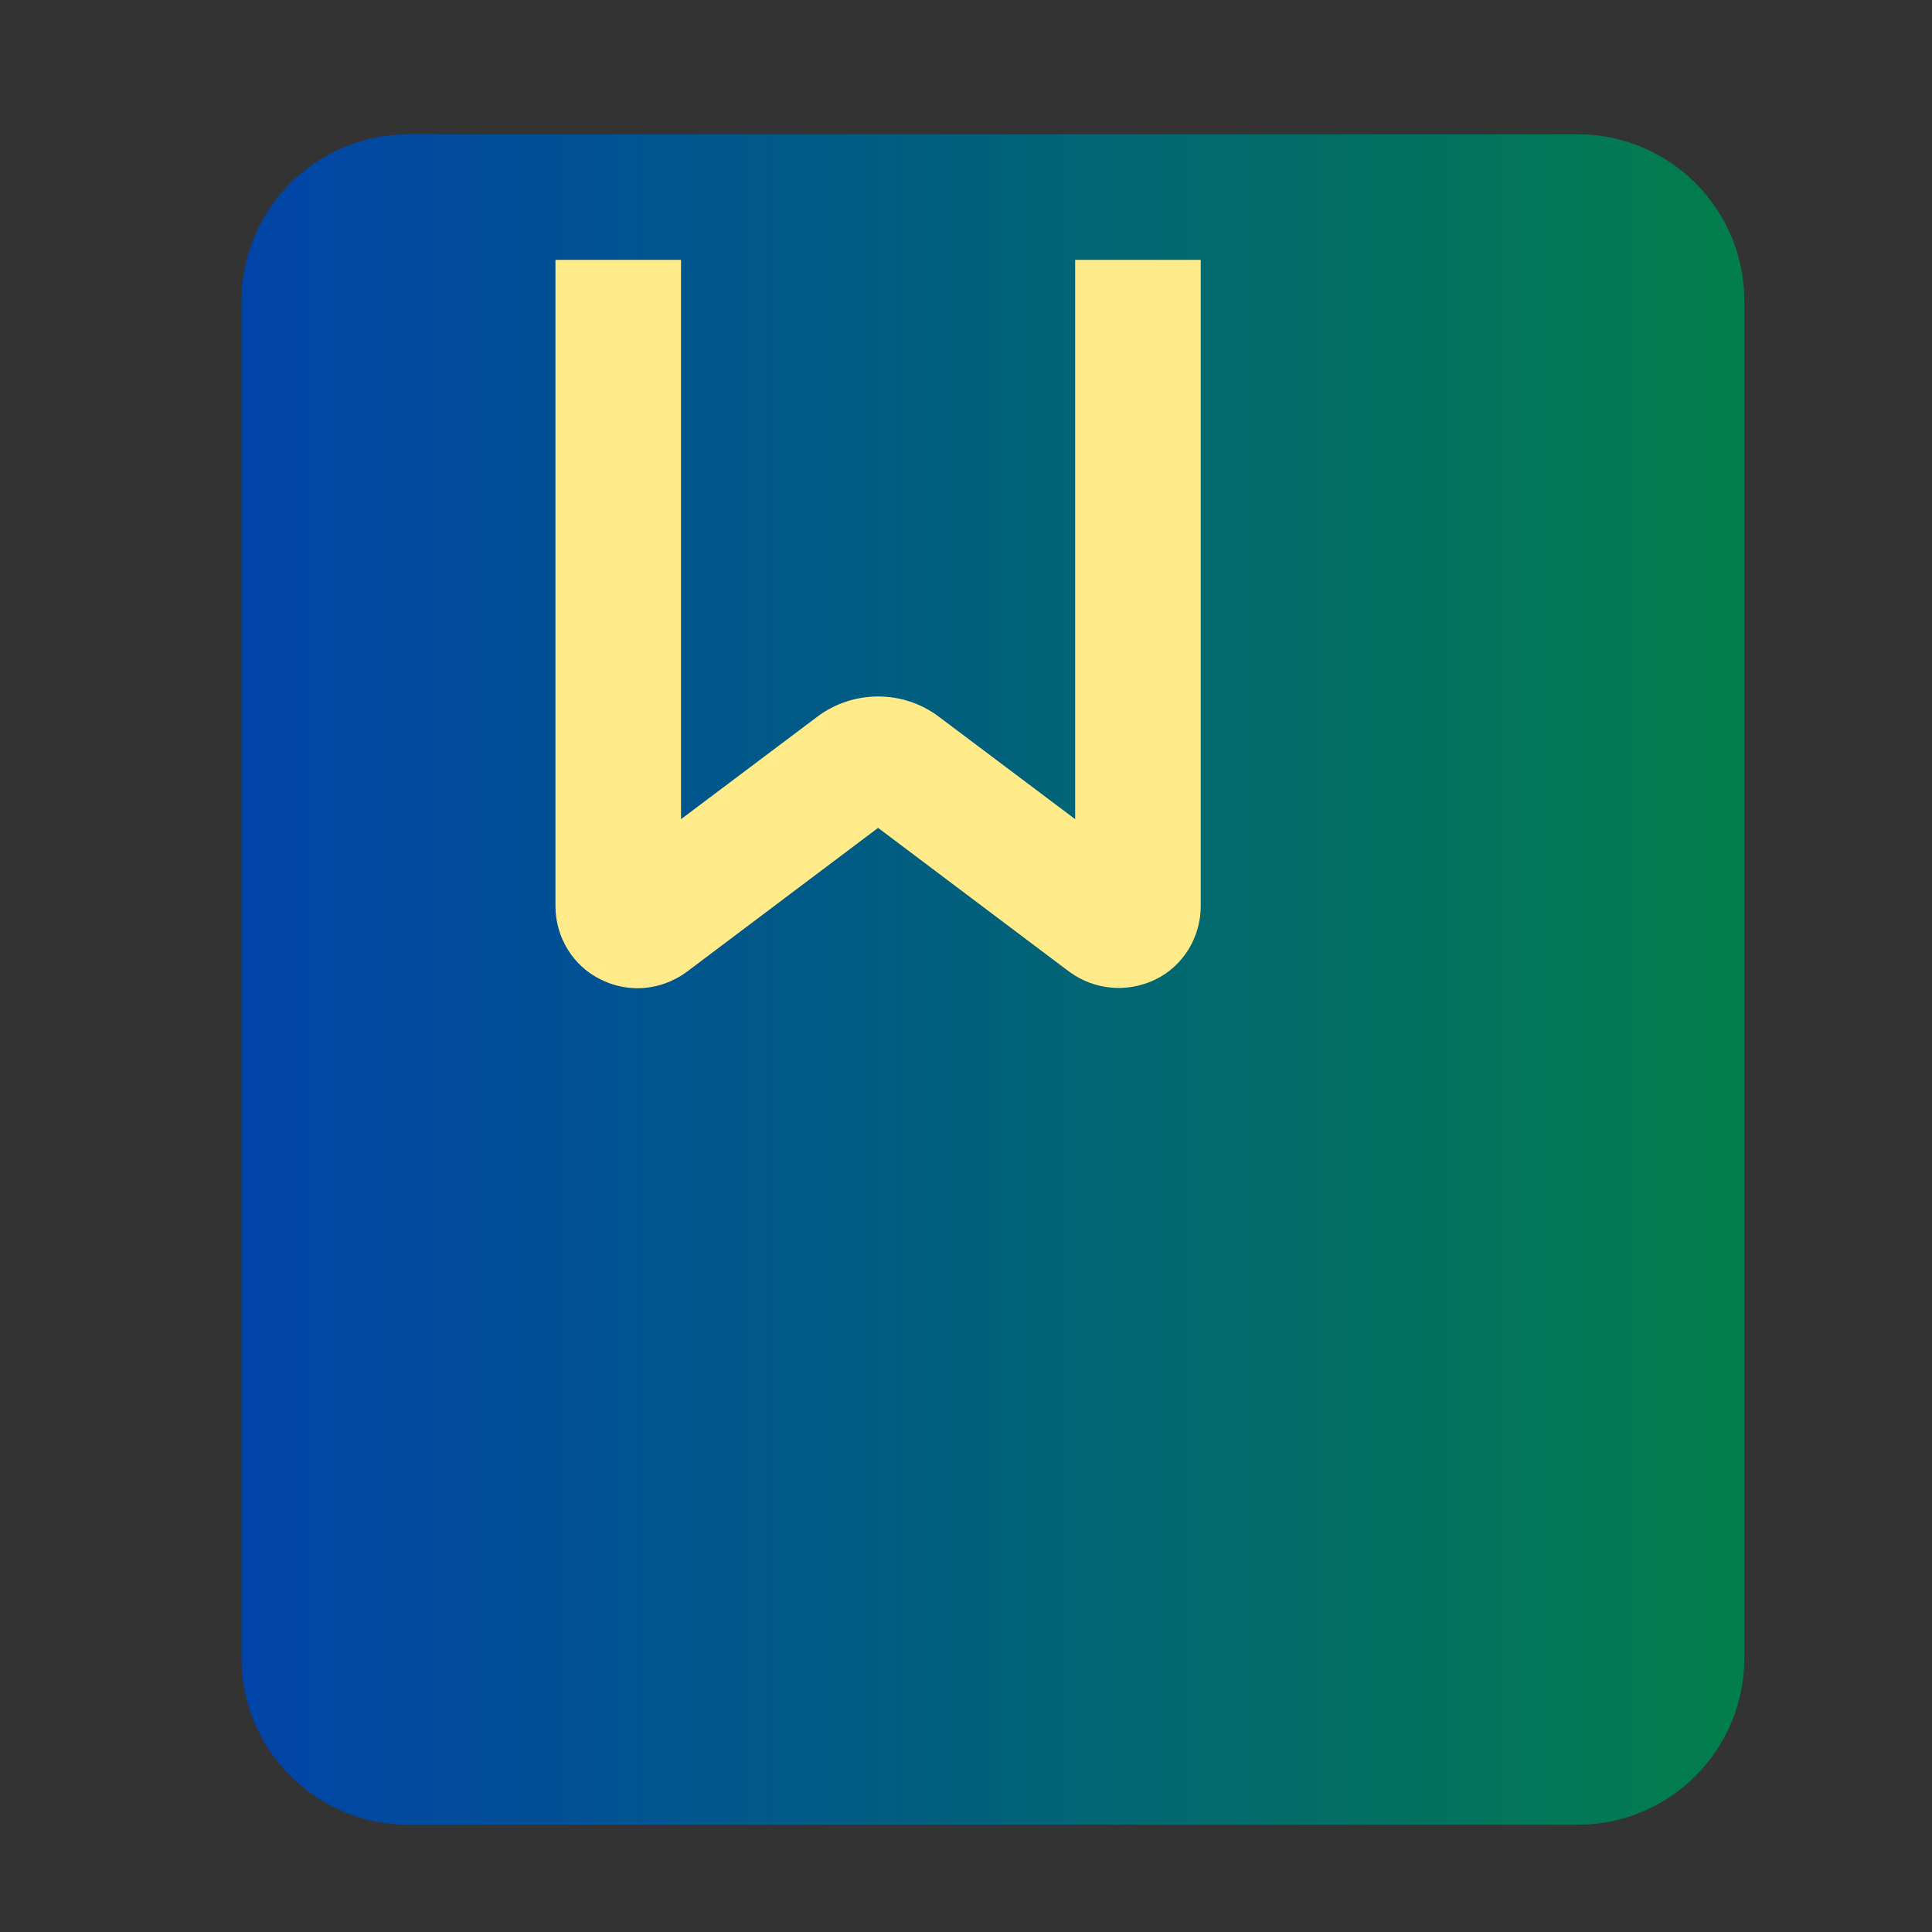
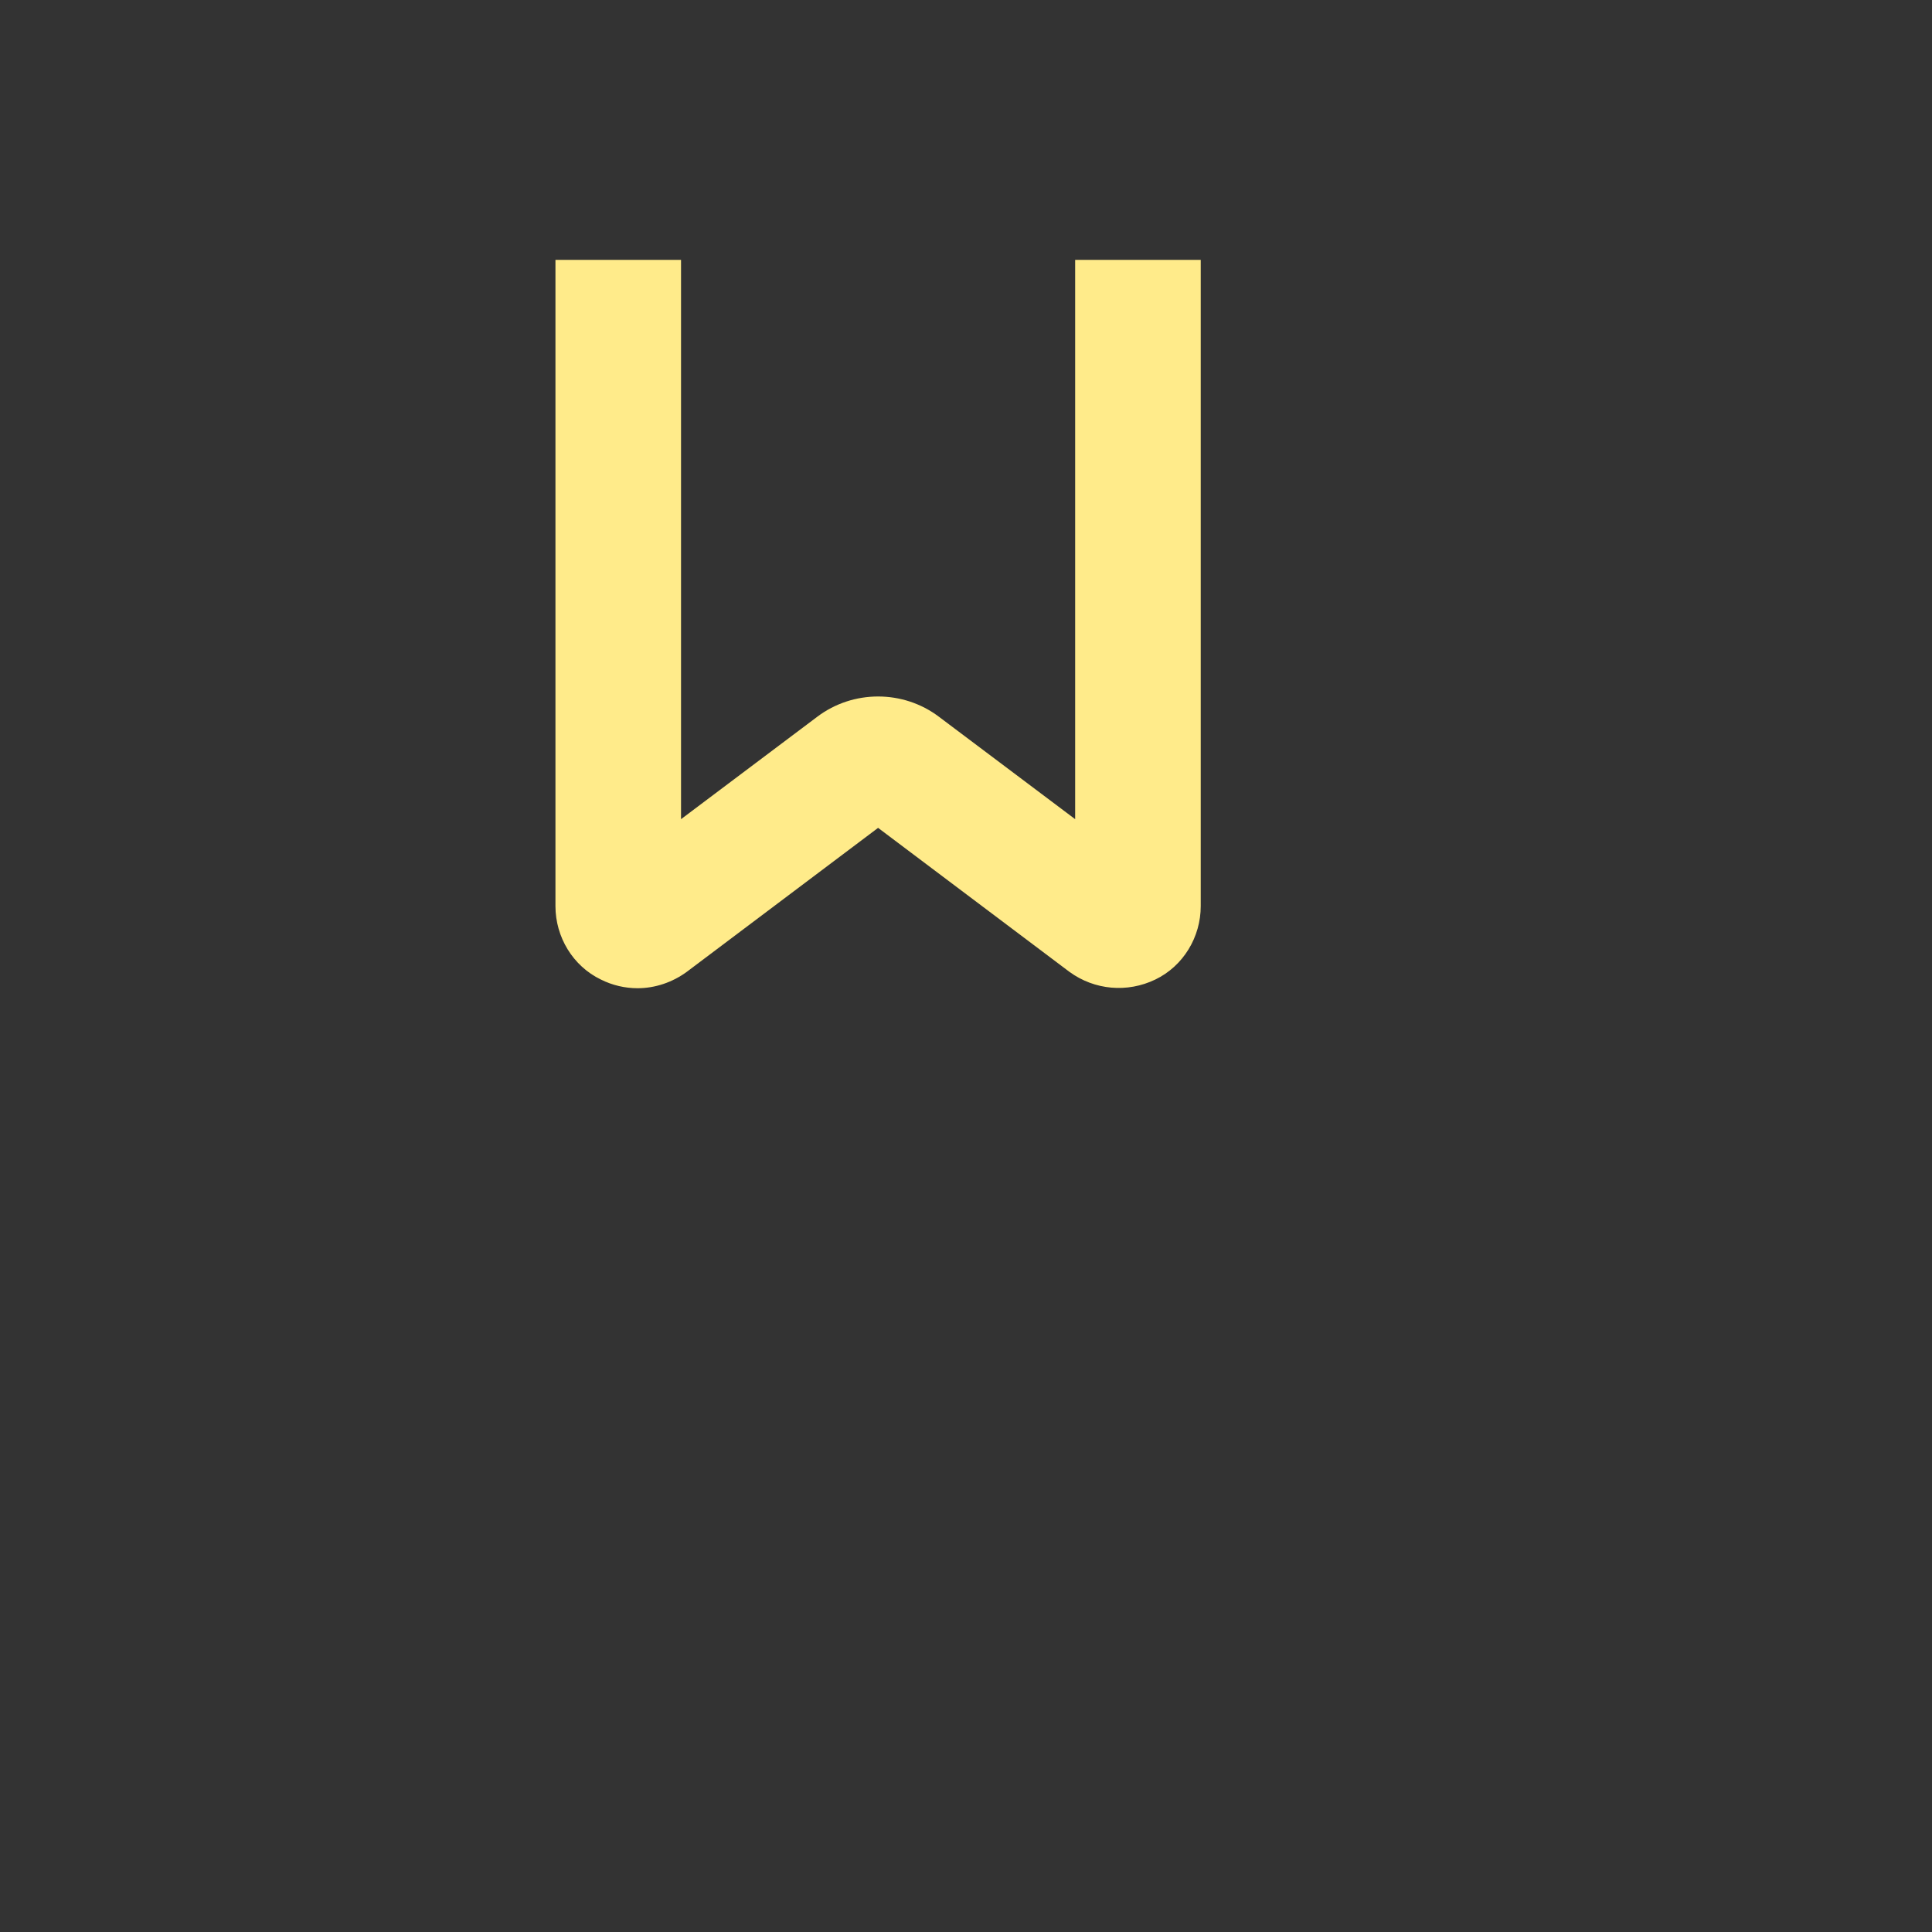
<svg xmlns="http://www.w3.org/2000/svg" width="24" height="24" viewBox="0 0 24 24" fill="none">
  <rect x="0" y="0" width="24" height="24" fill="#333333" stroke="none" />
-   <path d="M19.595 1.668H5.075C3.928 1.668 3 2.595 3 3.742V20.594C3 21.741 3.928 22.668 5.075 22.668H19.595C20.742 22.668 21.669 21.741 21.669 20.594V3.742C21.669 2.595 20.742 1.668 19.595 1.668Z" fill="url(#paint0_linear_1355_23542)" />
  <path d="M7.464 12.168C7.608 12.24 7.764 12.276 7.92 12.276C8.136 12.276 8.352 12.204 8.532 12.072L10.908 10.284L13.284 12.072C13.596 12.3 14.004 12.336 14.352 12.168C14.7 12 14.916 11.64 14.916 11.256V3.228H13.356V10.176L11.664 8.904C11.22 8.568 10.596 8.568 10.152 8.904L8.46 10.176V3.228H6.9V11.256C6.9 11.64 7.116 12 7.464 12.168Z" fill="#FFEB8A" />
  <defs>
    <linearGradient id="paint0_linear_1355_23542" x1="3" y1="7.469" x2="21.669" y2="7.469" gradientUnits="userSpaceOnUse">
      <stop stop-color="#0144A9" />
      <stop offset="1" stop-color="#027E4C" />
    </linearGradient>
  </defs>
</svg>